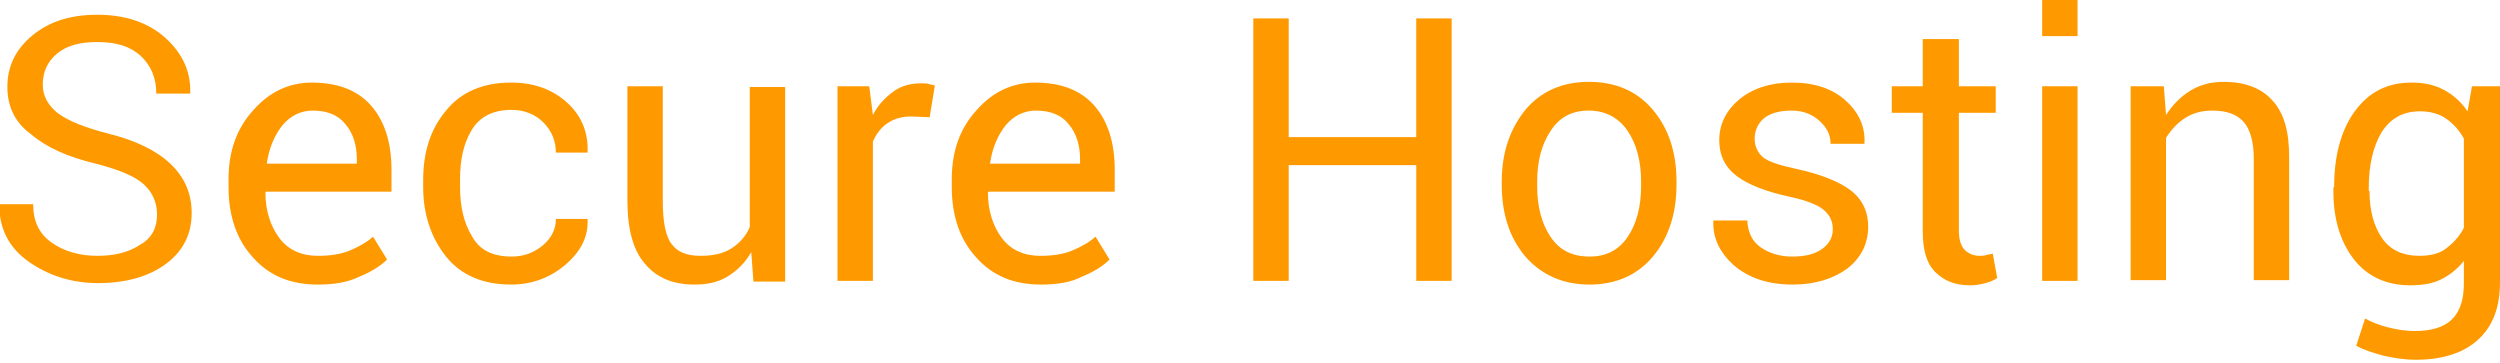
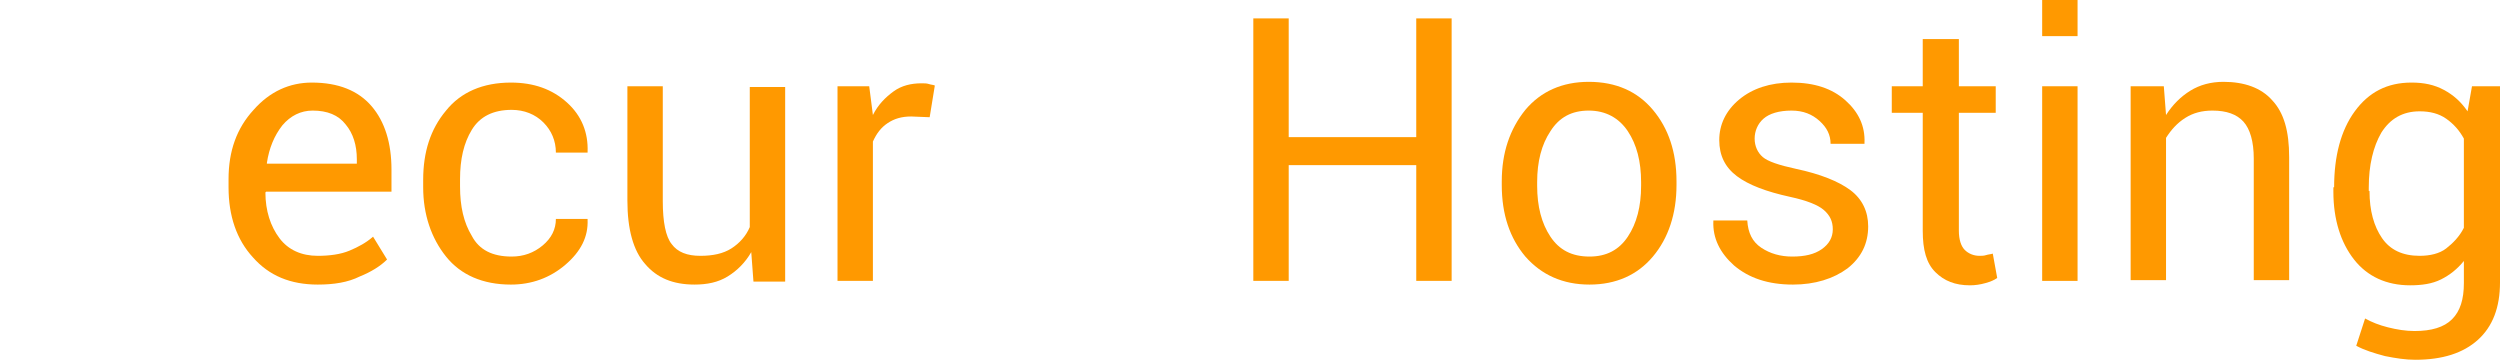
<svg xmlns="http://www.w3.org/2000/svg" version="1.1" id="Layer_1" x="0px" y="0px" viewBox="0 0 339.1 49.3" style="enable-background:new 0 0 339.1 49.3;" xml:space="preserve">
  <style type="text/css">
	.st0{fill:#FF9900;}
</style>
  <g>
-     <path class="st0" d="M21.3,29.1c0-1.6-0.6-3-1.8-4.1c-1.2-1.1-3.4-2-6.5-2.8c-3.8-0.9-6.7-2.2-8.8-4C2,16.6,1,14.4,1,11.8   c0-2.8,1.1-5.1,3.4-7S9.6,2,13.2,2c3.9,0,7,1.1,9.3,3.2c2.3,2.1,3.4,4.6,3.3,7.4l0,0.1h-4.6c0-2.1-0.7-3.8-2.1-5.1   c-1.4-1.3-3.3-1.9-5.9-1.9c-2.4,0-4.2,0.5-5.5,1.6c-1.3,1.1-1.9,2.5-1.9,4.2c0,1.5,0.7,2.8,2.1,3.9c1.4,1,3.6,1.9,6.7,2.7   c3.7,0.9,6.6,2.3,8.5,4.1s2.9,4,2.9,6.7c0,2.9-1.2,5.2-3.5,6.9c-2.3,1.7-5.4,2.6-9.2,2.6c-3.5,0-6.7-1-9.4-2.9   c-2.7-1.9-4-4.5-4-7.7l0-0.1h4.6c0,2.3,0.8,4,2.5,5.2c1.7,1.2,3.8,1.8,6.2,1.8c2.4,0,4.3-0.5,5.8-1.5   C20.6,32.3,21.3,30.9,21.3,29.1z" />
    <path class="st0" d="M43.1,38.6c-3.7,0-6.6-1.2-8.8-3.7c-2.2-2.4-3.3-5.6-3.3-9.5v-1.1c0-3.8,1.1-6.9,3.4-9.4   c2.2-2.5,4.9-3.7,7.9-3.7c3.6,0,6.3,1.1,8.1,3.2c1.8,2.1,2.7,5,2.7,8.6v3H36.1L36,26.1c0,2.5,0.7,4.6,1.9,6.2   c1.2,1.6,3,2.4,5.2,2.4c1.6,0,3.1-0.2,4.3-0.7c1.2-0.5,2.3-1.1,3.2-1.9l1.9,3.1c-0.9,0.9-2.2,1.7-3.7,2.3   C47.2,38.3,45.3,38.6,43.1,38.6z M42.4,15c-1.6,0-3,0.7-4.1,2c-1.1,1.4-1.8,3.1-2.1,5.1l0,0.1h12.2v-0.6c0-1.9-0.5-3.5-1.5-4.7   C45.9,15.6,44.4,15,42.4,15z" />
    <path class="st0" d="M69.4,34.8c1.6,0,3-0.5,4.2-1.5c1.2-1,1.8-2.2,1.8-3.6h4.3l0,0.1c0.1,2.3-0.9,4.3-3,6.1   c-2.1,1.8-4.6,2.7-7.4,2.7c-3.8,0-6.8-1.3-8.8-3.8c-2-2.5-3.1-5.7-3.1-9.4v-1c0-3.8,1-6.9,3.1-9.4c2-2.5,5-3.8,8.8-3.8   c3.1,0,5.6,0.9,7.6,2.7c2,1.8,2.9,4.1,2.8,6.7l0,0.1h-4.3c0-1.6-0.6-3-1.7-4.1c-1.1-1.1-2.6-1.7-4.3-1.7c-2.5,0-4.3,0.9-5.4,2.7   c-1.1,1.8-1.6,4-1.6,6.7v1c0,2.7,0.5,4.9,1.6,6.7C65,33.9,66.8,34.8,69.4,34.8z" />
    <path class="st0" d="M101.9,34.2c-0.8,1.4-1.9,2.5-3.2,3.3c-1.3,0.8-2.8,1.1-4.5,1.1c-2.9,0-5.1-0.9-6.7-2.8   c-1.6-1.8-2.4-4.7-2.4-8.6V11.7h4.8v15.6c0,2.8,0.4,4.8,1.2,5.8c0.8,1.1,2.1,1.6,3.9,1.6c1.7,0,3.1-0.3,4.2-1   c1.1-0.7,2-1.7,2.5-2.9v-19h4.8v26.4h-4.3L101.9,34.2z" />
    <path class="st0" d="M126.1,15.9l-2.5-0.1c-1.3,0-2.3,0.3-3.2,0.9c-0.9,0.6-1.5,1.4-2,2.5v18.9h-4.8V11.7h4.3l0.5,3.9   c0.7-1.4,1.7-2.4,2.8-3.2c1.1-0.8,2.4-1.1,3.8-1.1c0.4,0,0.7,0,1,0.1c0.3,0.1,0.6,0.1,0.8,0.2L126.1,15.9z" />
-     <path class="st0" d="M141.2,38.6c-3.7,0-6.6-1.2-8.8-3.7c-2.2-2.4-3.3-5.6-3.3-9.5v-1.1c0-3.8,1.1-6.9,3.4-9.4   c2.2-2.5,4.9-3.7,7.9-3.7c3.6,0,6.3,1.1,8.1,3.2c1.8,2.1,2.7,5,2.7,8.6v3h-17.1l-0.1,0.1c0,2.5,0.7,4.6,1.9,6.2   c1.2,1.6,3,2.4,5.2,2.4c1.6,0,3.1-0.2,4.3-0.7c1.2-0.5,2.3-1.1,3.2-1.9l1.9,3.1c-0.9,0.9-2.2,1.7-3.7,2.3   C145.3,38.3,143.4,38.6,141.2,38.6z M140.5,15c-1.6,0-3,0.7-4.1,2c-1.1,1.4-1.8,3.1-2.1,5.1l0,0.1h12.2v-0.6c0-1.9-0.5-3.5-1.5-4.7   C144,15.6,142.5,15,140.5,15z" />
    <path class="st0" d="M196.9,38.1h-4.8V22.4h-17.3v15.7H170V2.5h4.8v16.1h17.3V2.5h4.8V38.1z" />
    <path class="st0" d="M203.7,24.6c0-3.9,1.1-7.1,3.2-9.7c2.1-2.5,5-3.8,8.6-3.8c3.7,0,6.6,1.3,8.7,3.8c2.1,2.5,3.2,5.7,3.2,9.7v0.5   c0,3.9-1.1,7.2-3.2,9.7c-2.1,2.5-5,3.8-8.6,3.8c-3.6,0-6.5-1.3-8.7-3.8c-2.1-2.5-3.2-5.7-3.2-9.7V24.6z M208.5,25.2   c0,2.8,0.6,5.1,1.8,6.9c1.2,1.8,2.9,2.7,5.3,2.7c2.3,0,4-0.9,5.2-2.7c1.2-1.8,1.8-4.1,1.8-6.9v-0.5c0-2.8-0.6-5.1-1.8-6.9   c-1.2-1.8-3-2.8-5.3-2.8c-2.3,0-4,0.9-5.2,2.8c-1.2,1.8-1.8,4.1-1.8,6.9V25.2z" />
    <path class="st0" d="M248.6,31.1c0-1.1-0.4-1.9-1.2-2.6c-0.8-0.7-2.3-1.3-4.6-1.8c-3.2-0.7-5.6-1.6-7.2-2.8   c-1.6-1.2-2.4-2.8-2.4-4.9c0-2.1,0.9-4,2.7-5.5c1.8-1.5,4.2-2.3,7.1-2.3c3.1,0,5.5,0.8,7.3,2.4c1.8,1.6,2.7,3.5,2.6,5.8l0,0.1h-4.6   c0-1.2-0.5-2.2-1.5-3.1c-1-0.9-2.2-1.4-3.8-1.4c-1.7,0-3,0.4-3.8,1.1c-0.8,0.7-1.2,1.7-1.2,2.7c0,1,0.4,1.9,1.1,2.5   c0.7,0.6,2.2,1.1,4.5,1.6c3.3,0.7,5.8,1.7,7.4,2.9c1.6,1.2,2.4,2.9,2.4,4.9c0,2.3-0.9,4.2-2.8,5.7c-1.9,1.4-4.4,2.2-7.4,2.2   c-3.4,0-6-0.9-8-2.6c-1.9-1.7-2.9-3.7-2.8-6l0-0.1h4.6c0.1,1.7,0.7,2.9,1.9,3.7c1.2,0.8,2.6,1.2,4.2,1.2c1.7,0,3-0.3,4-1   C248.1,33.1,248.6,32.2,248.6,31.1z" />
    <path class="st0" d="M265.7,5.3v6.4h5v3.6h-5v16c0,1.2,0.3,2.1,0.8,2.6c0.5,0.5,1.2,0.8,2,0.8c0.3,0,0.6,0,0.9-0.1   c0.3-0.1,0.6-0.1,0.9-0.2l0.6,3.3c-0.4,0.3-0.9,0.5-1.6,0.7c-0.7,0.2-1.4,0.3-2.1,0.3c-2,0-3.5-0.6-4.7-1.8c-1.2-1.2-1.7-3-1.7-5.6   v-16h-4.2v-3.6h4.2V5.3H265.7z" />
    <path class="st0" d="M281.8,4.9H277V0h4.8V4.9z M281.8,38.1H277V11.7h4.8V38.1z" />
    <path class="st0" d="M293.5,11.7l0.3,3.9c0.9-1.4,2-2.5,3.3-3.3c1.3-0.8,2.8-1.2,4.5-1.2c2.8,0,5.1,0.8,6.6,2.5   c1.6,1.7,2.3,4.2,2.3,7.7v16.7h-4.8V21.5c0-2.3-0.5-4-1.4-5c-0.9-1-2.3-1.5-4.2-1.5c-1.4,0-2.6,0.3-3.7,1c-1.1,0.7-1.9,1.6-2.6,2.7   v19.3h-4.8V11.7H293.5z" />
    <path class="st0" d="M316.6,25.4c0-4.2,0.9-7.7,2.8-10.3c1.9-2.6,4.4-3.9,7.7-3.9c1.7,0,3.1,0.3,4.4,1c1.3,0.7,2.3,1.6,3.2,2.9   l0.6-3.4h3.8v26.6c0,3.4-1,6-3,7.8c-2,1.8-4.8,2.7-8.5,2.7c-1.3,0-2.6-0.2-4.1-0.5c-1.5-0.4-2.8-0.8-3.9-1.4l1.2-3.7   c0.9,0.5,1.9,0.9,3.1,1.2c1.2,0.3,2.4,0.5,3.6,0.5c2.3,0,4-0.5,5.1-1.6c1.1-1.1,1.6-2.7,1.6-4.9v-3c-0.9,1.1-1.9,1.9-3.1,2.5   c-1.2,0.6-2.6,0.8-4.2,0.8c-3.2,0-5.8-1.2-7.6-3.5s-2.8-5.4-2.8-9.2V25.4z M321.4,25.9c0,2.7,0.6,4.8,1.7,6.4s2.8,2.4,5.1,2.4   c1.4,0,2.7-0.3,3.6-1s1.8-1.6,2.4-2.8V18.8c-0.6-1.1-1.4-2-2.4-2.7c-1-0.7-2.2-1-3.6-1c-2.3,0-4,1-5.2,2.9   c-1.1,1.9-1.7,4.4-1.7,7.4V25.9z" />
  </g>
</svg>